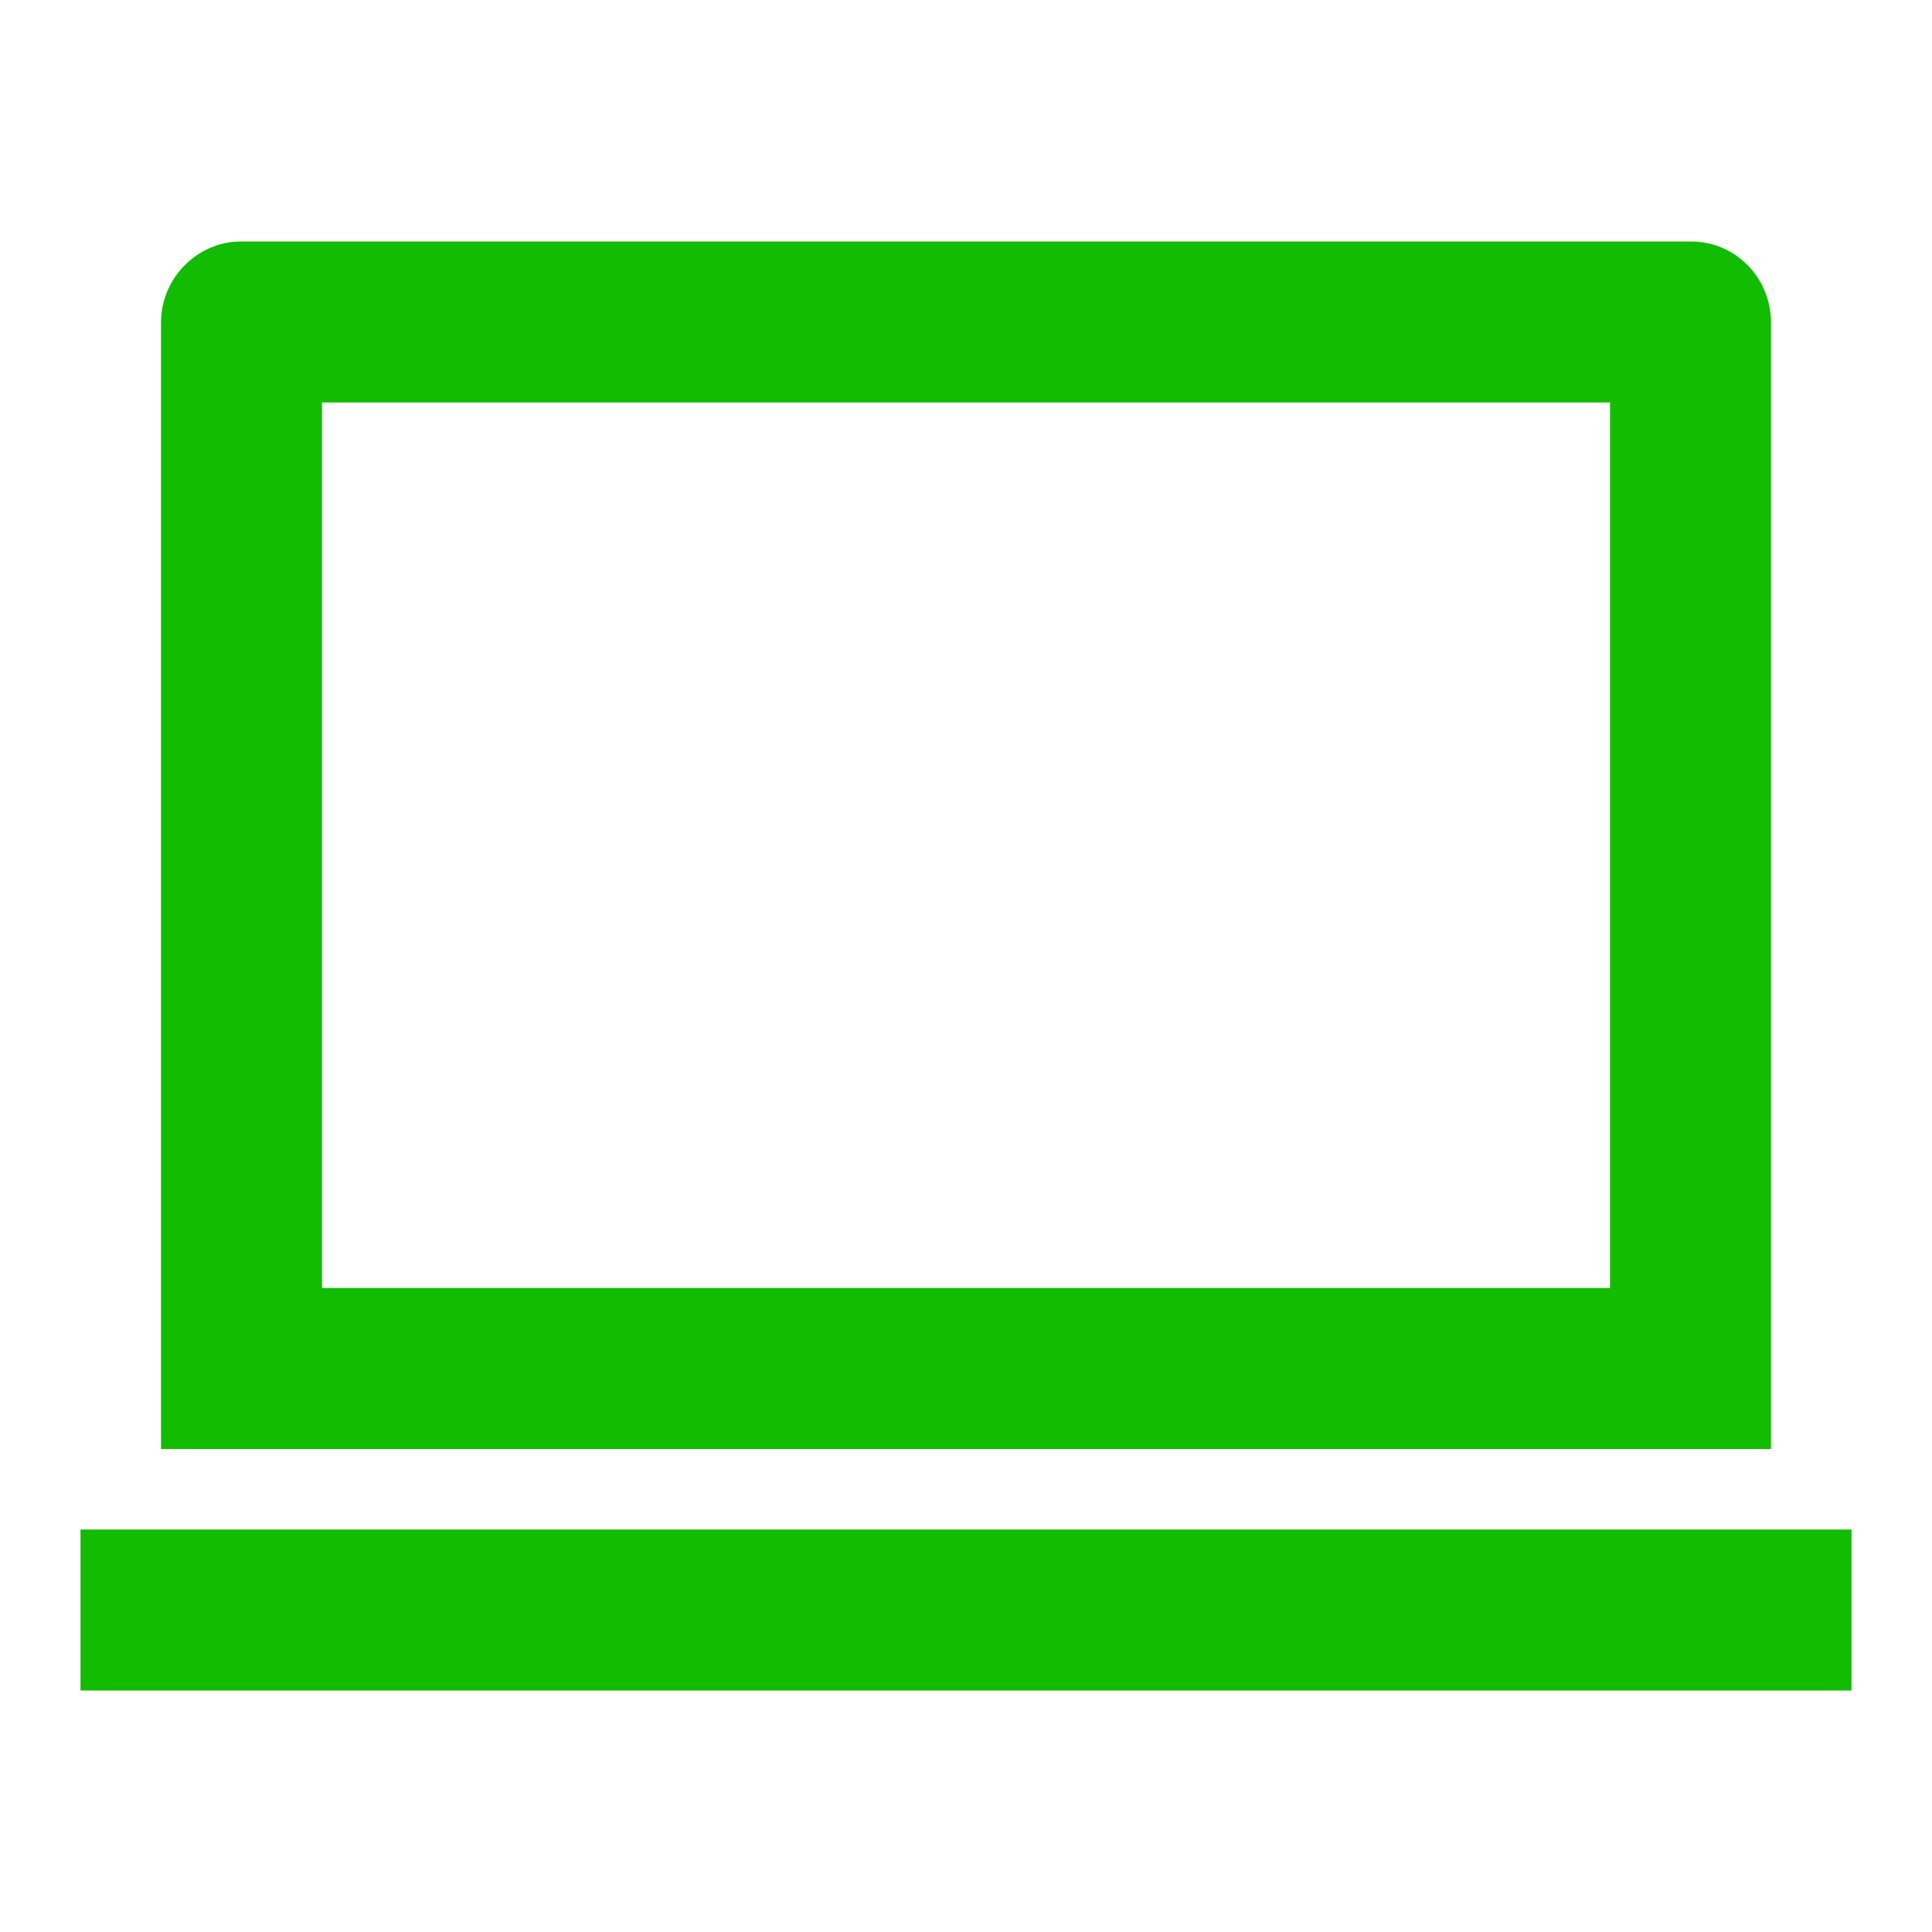
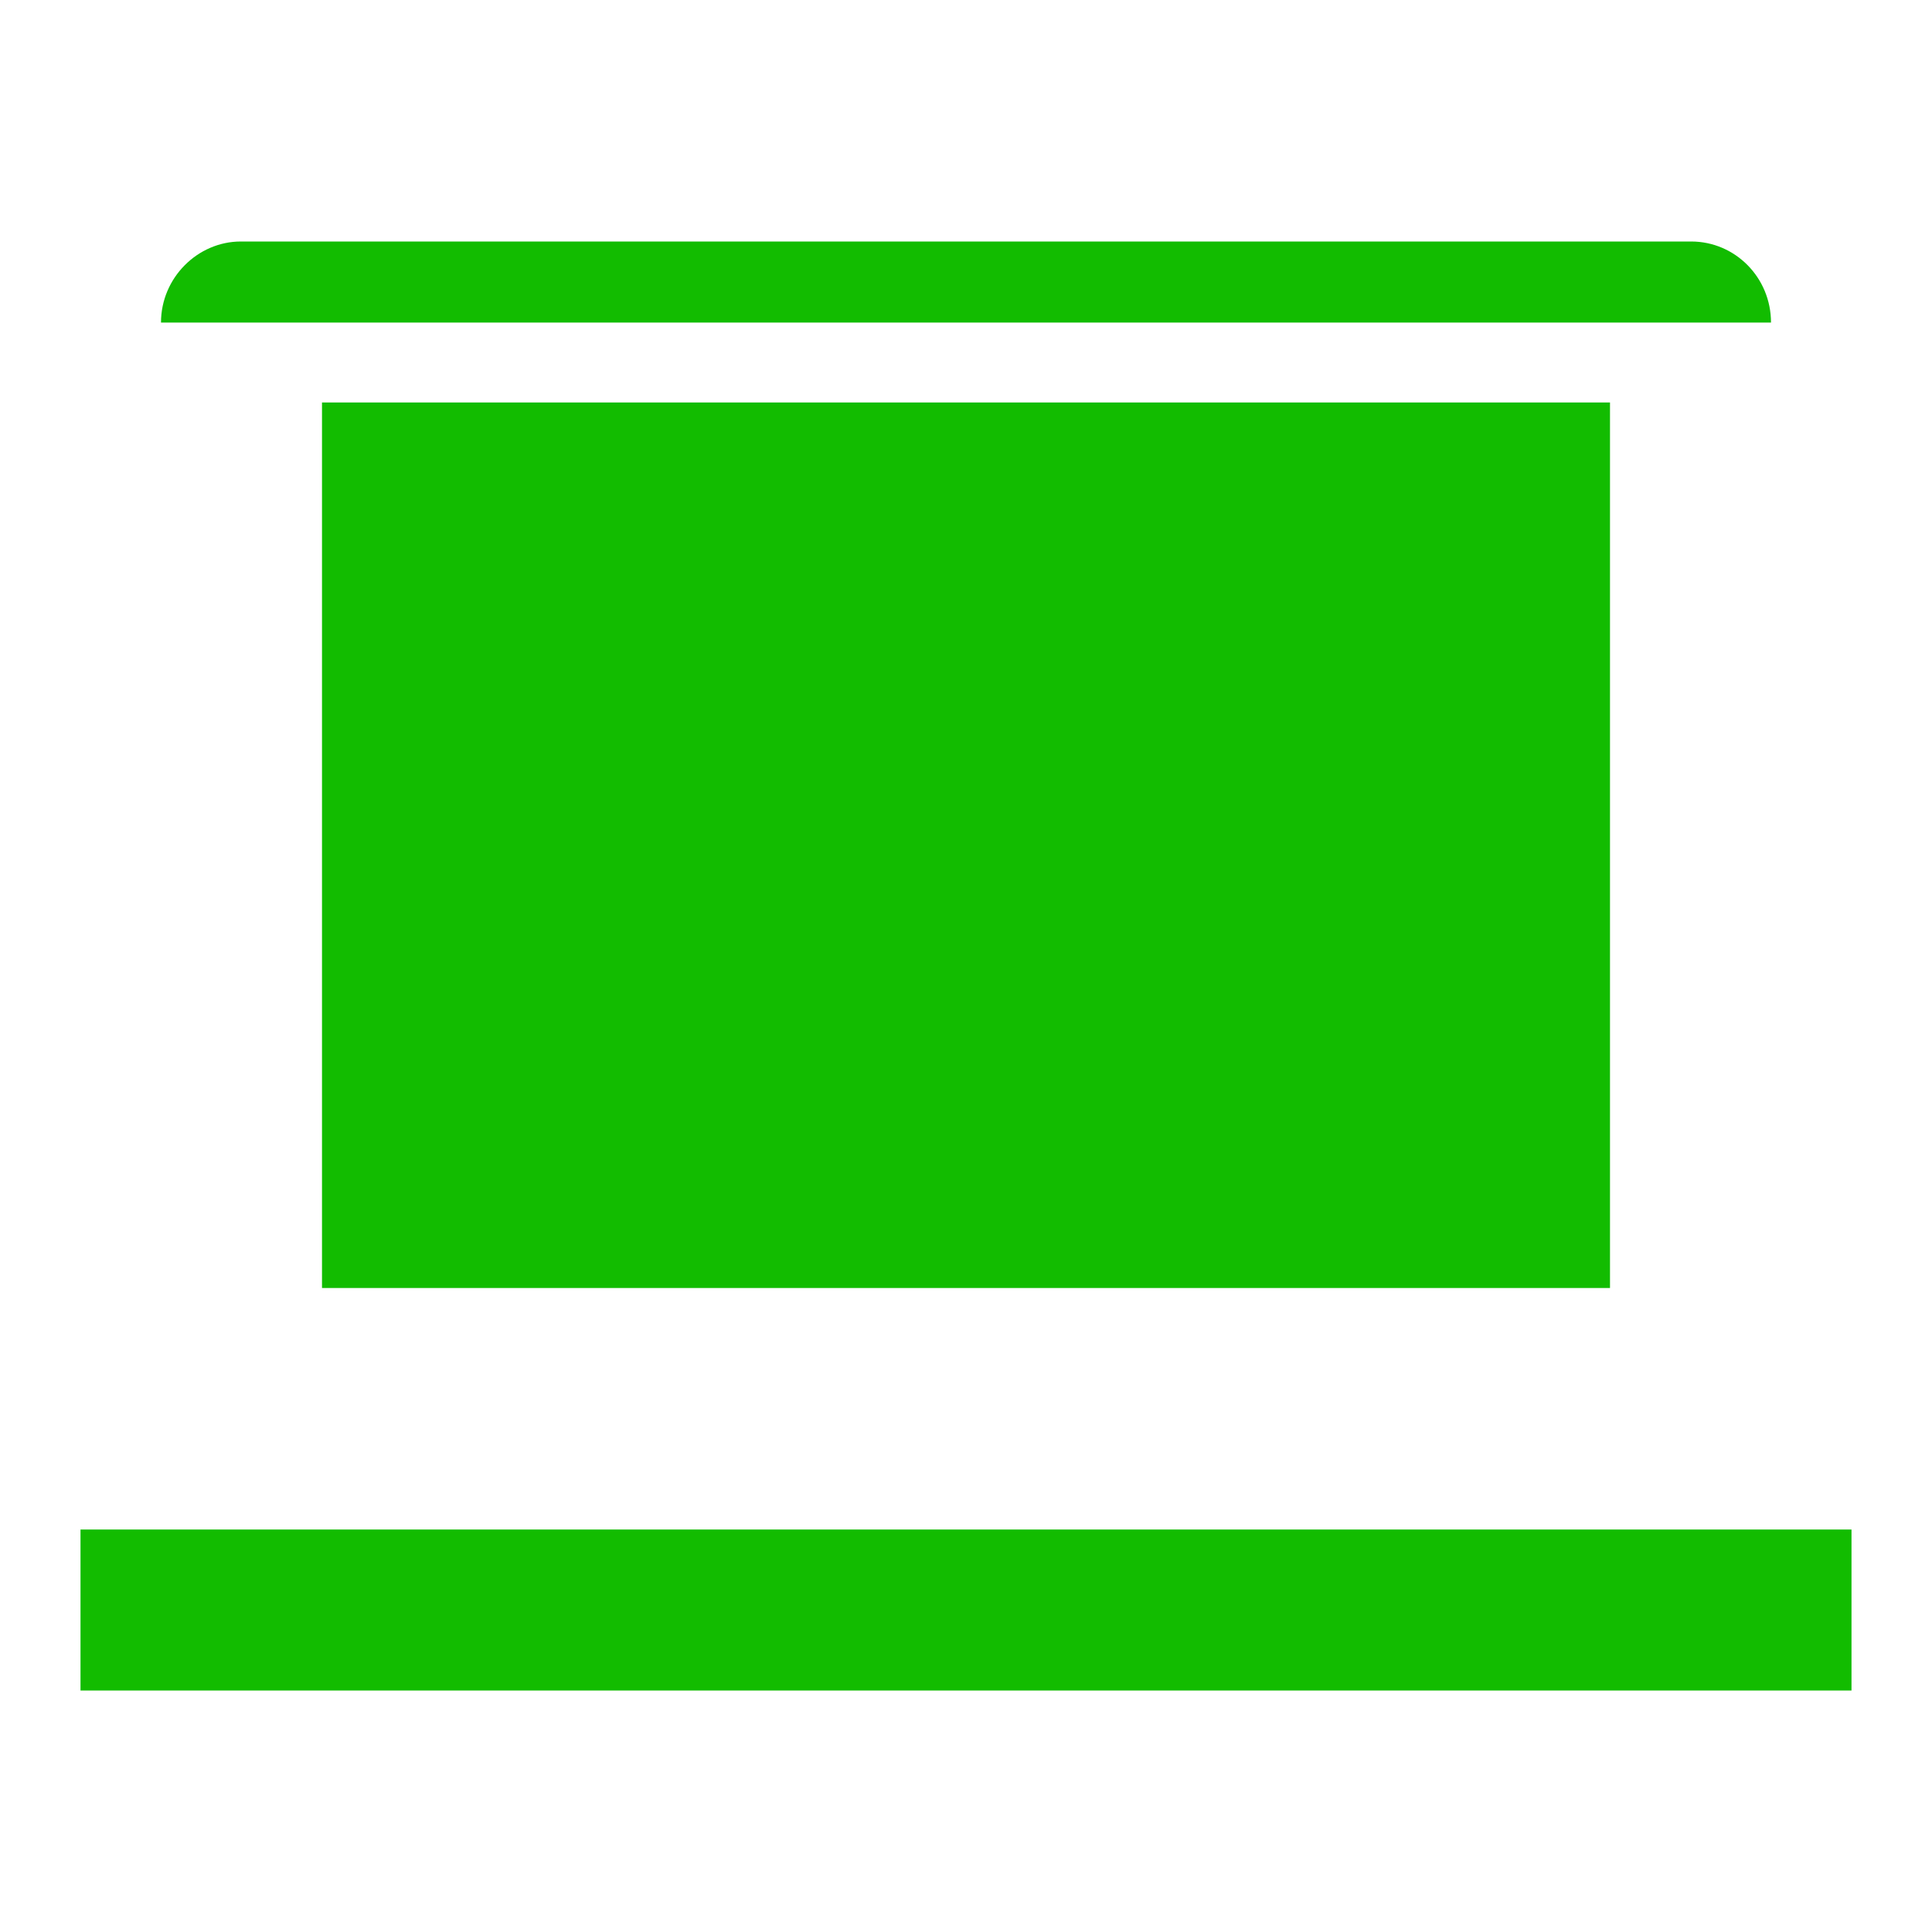
<svg xmlns="http://www.w3.org/2000/svg" viewBox="0 0 24 24" fill="rgba(18,188,0,1)">
-   <path d="M4 5V16H20V5H4ZM2 4.007C2 3.451 2.455 3 2.992 3H21.008C21.556 3 22 3.449 22 4.007V18H2V4.007ZM1 19H23V21H1V19Z" />
+   <path d="M4 5V16H20V5H4ZM2 4.007C2 3.451 2.455 3 2.992 3H21.008C21.556 3 22 3.449 22 4.007V18V4.007ZM1 19H23V21H1V19Z" />
</svg>